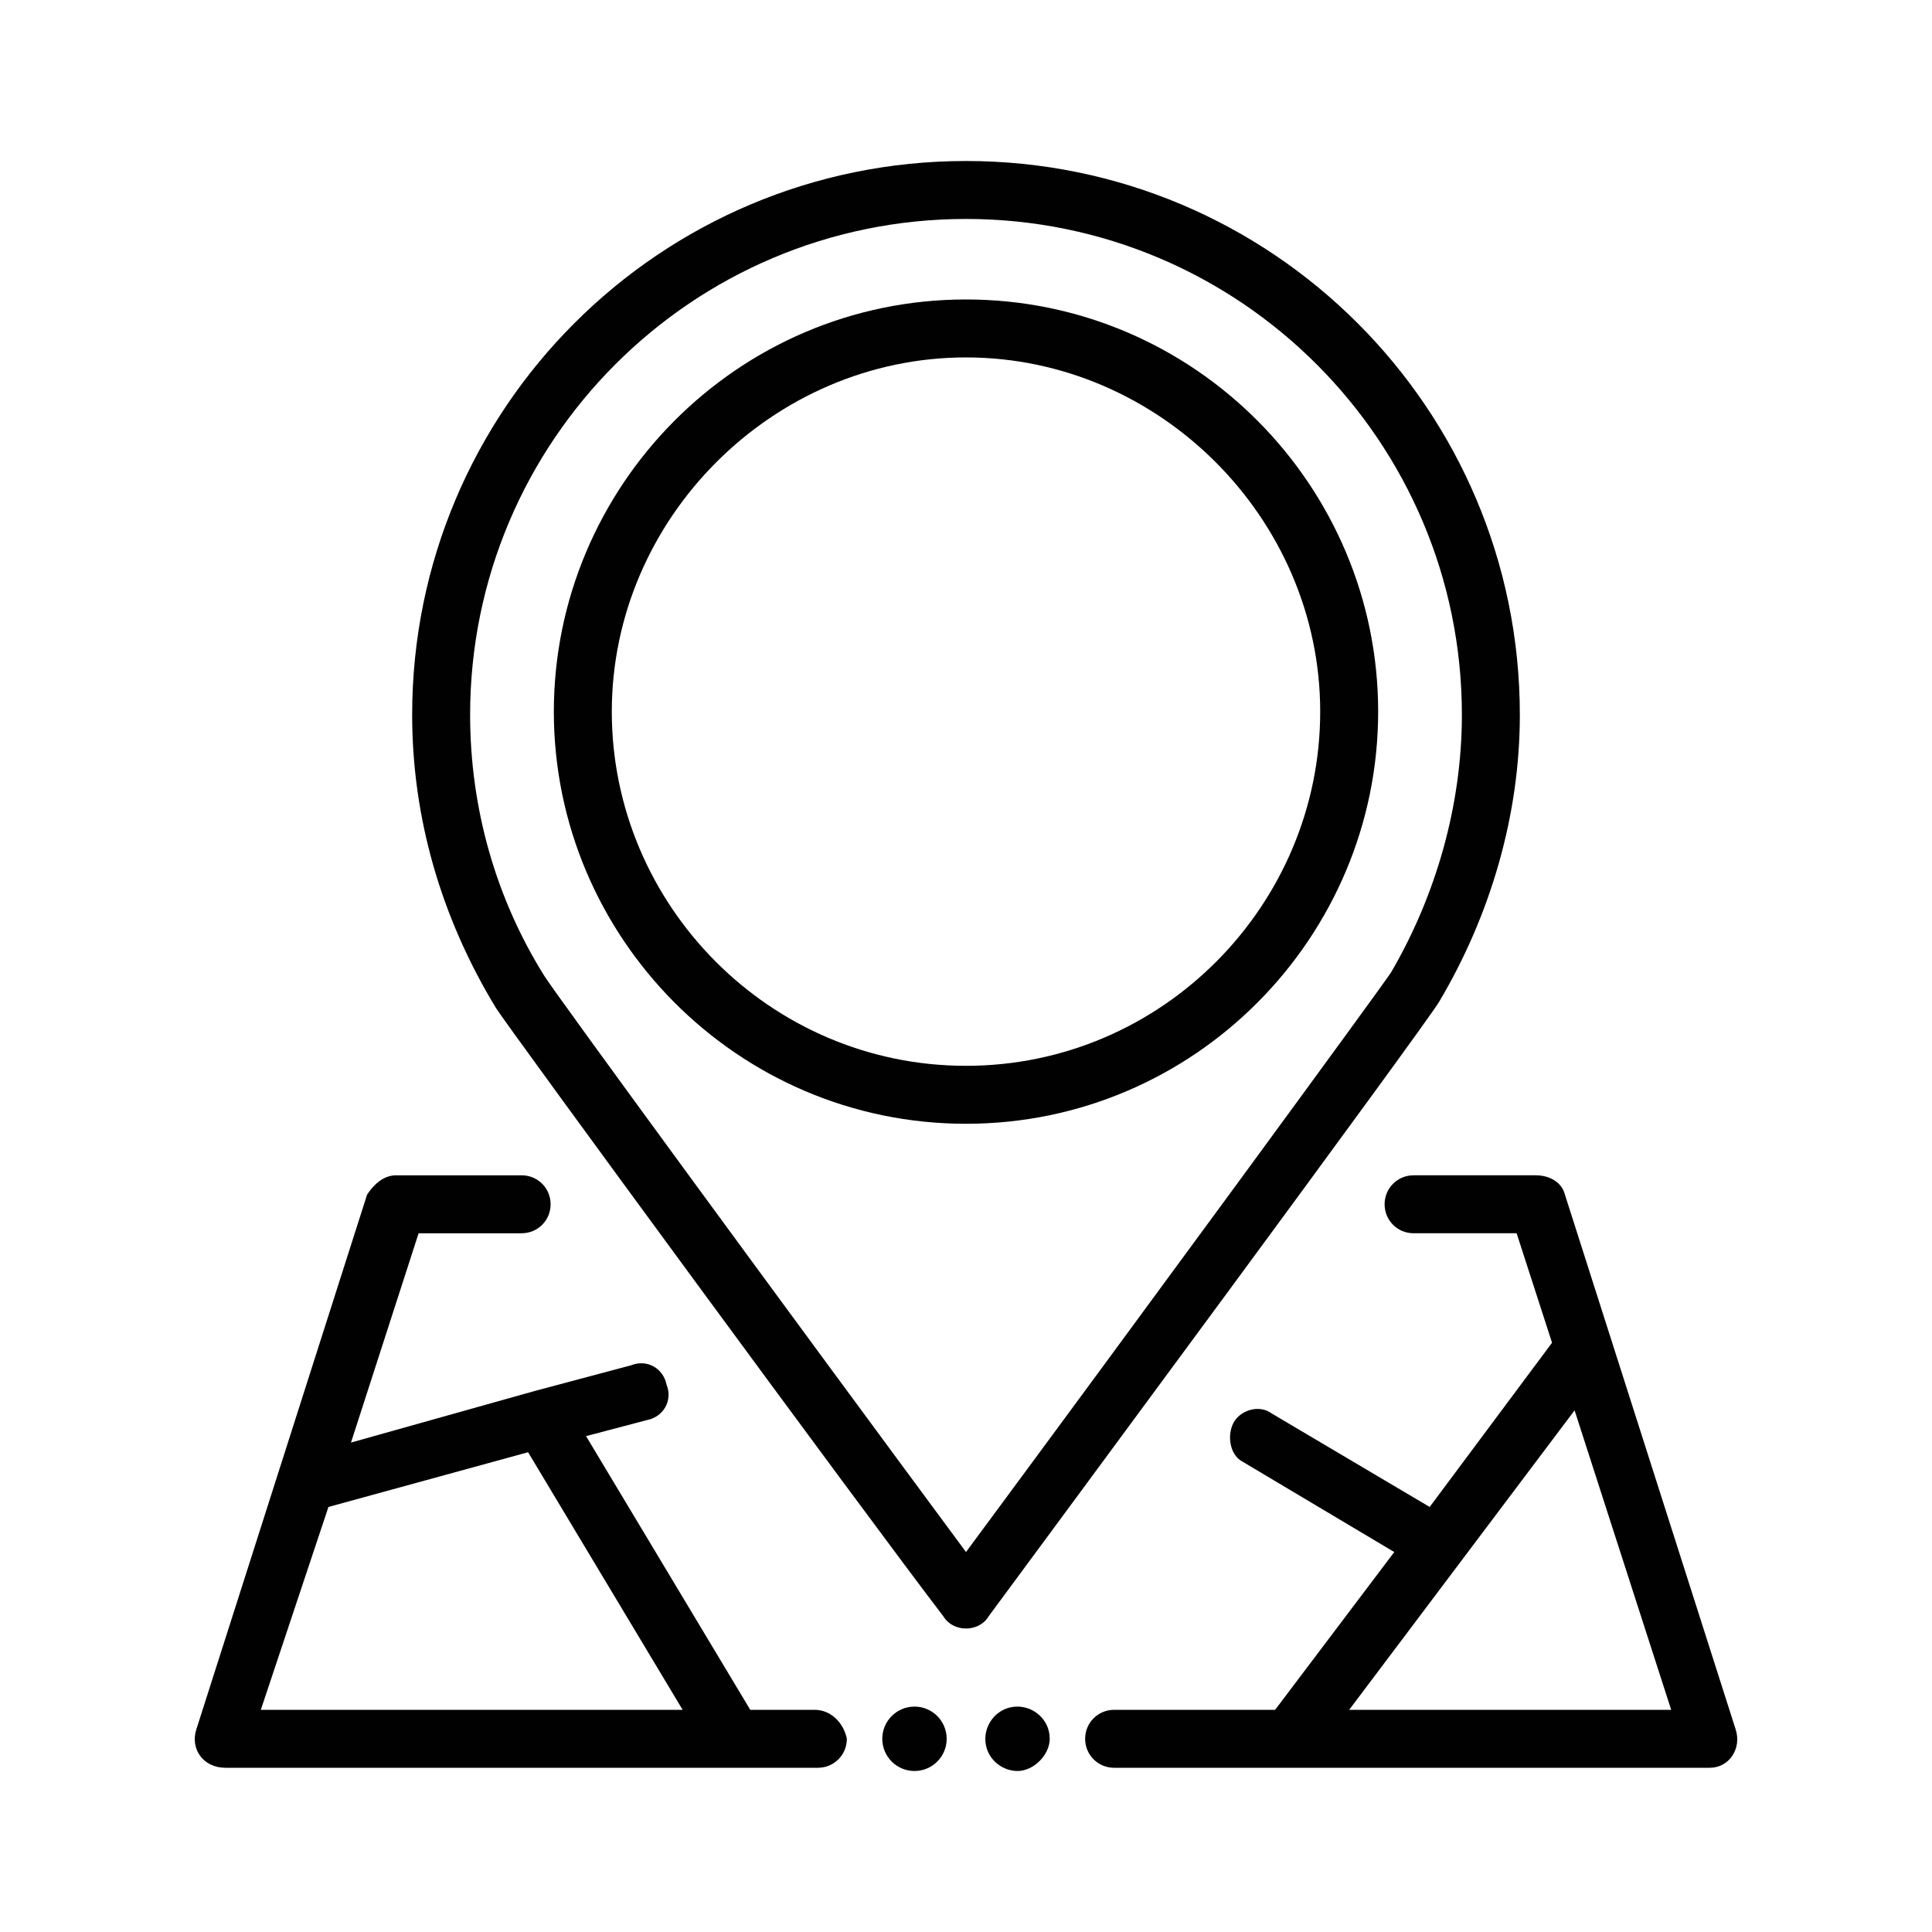
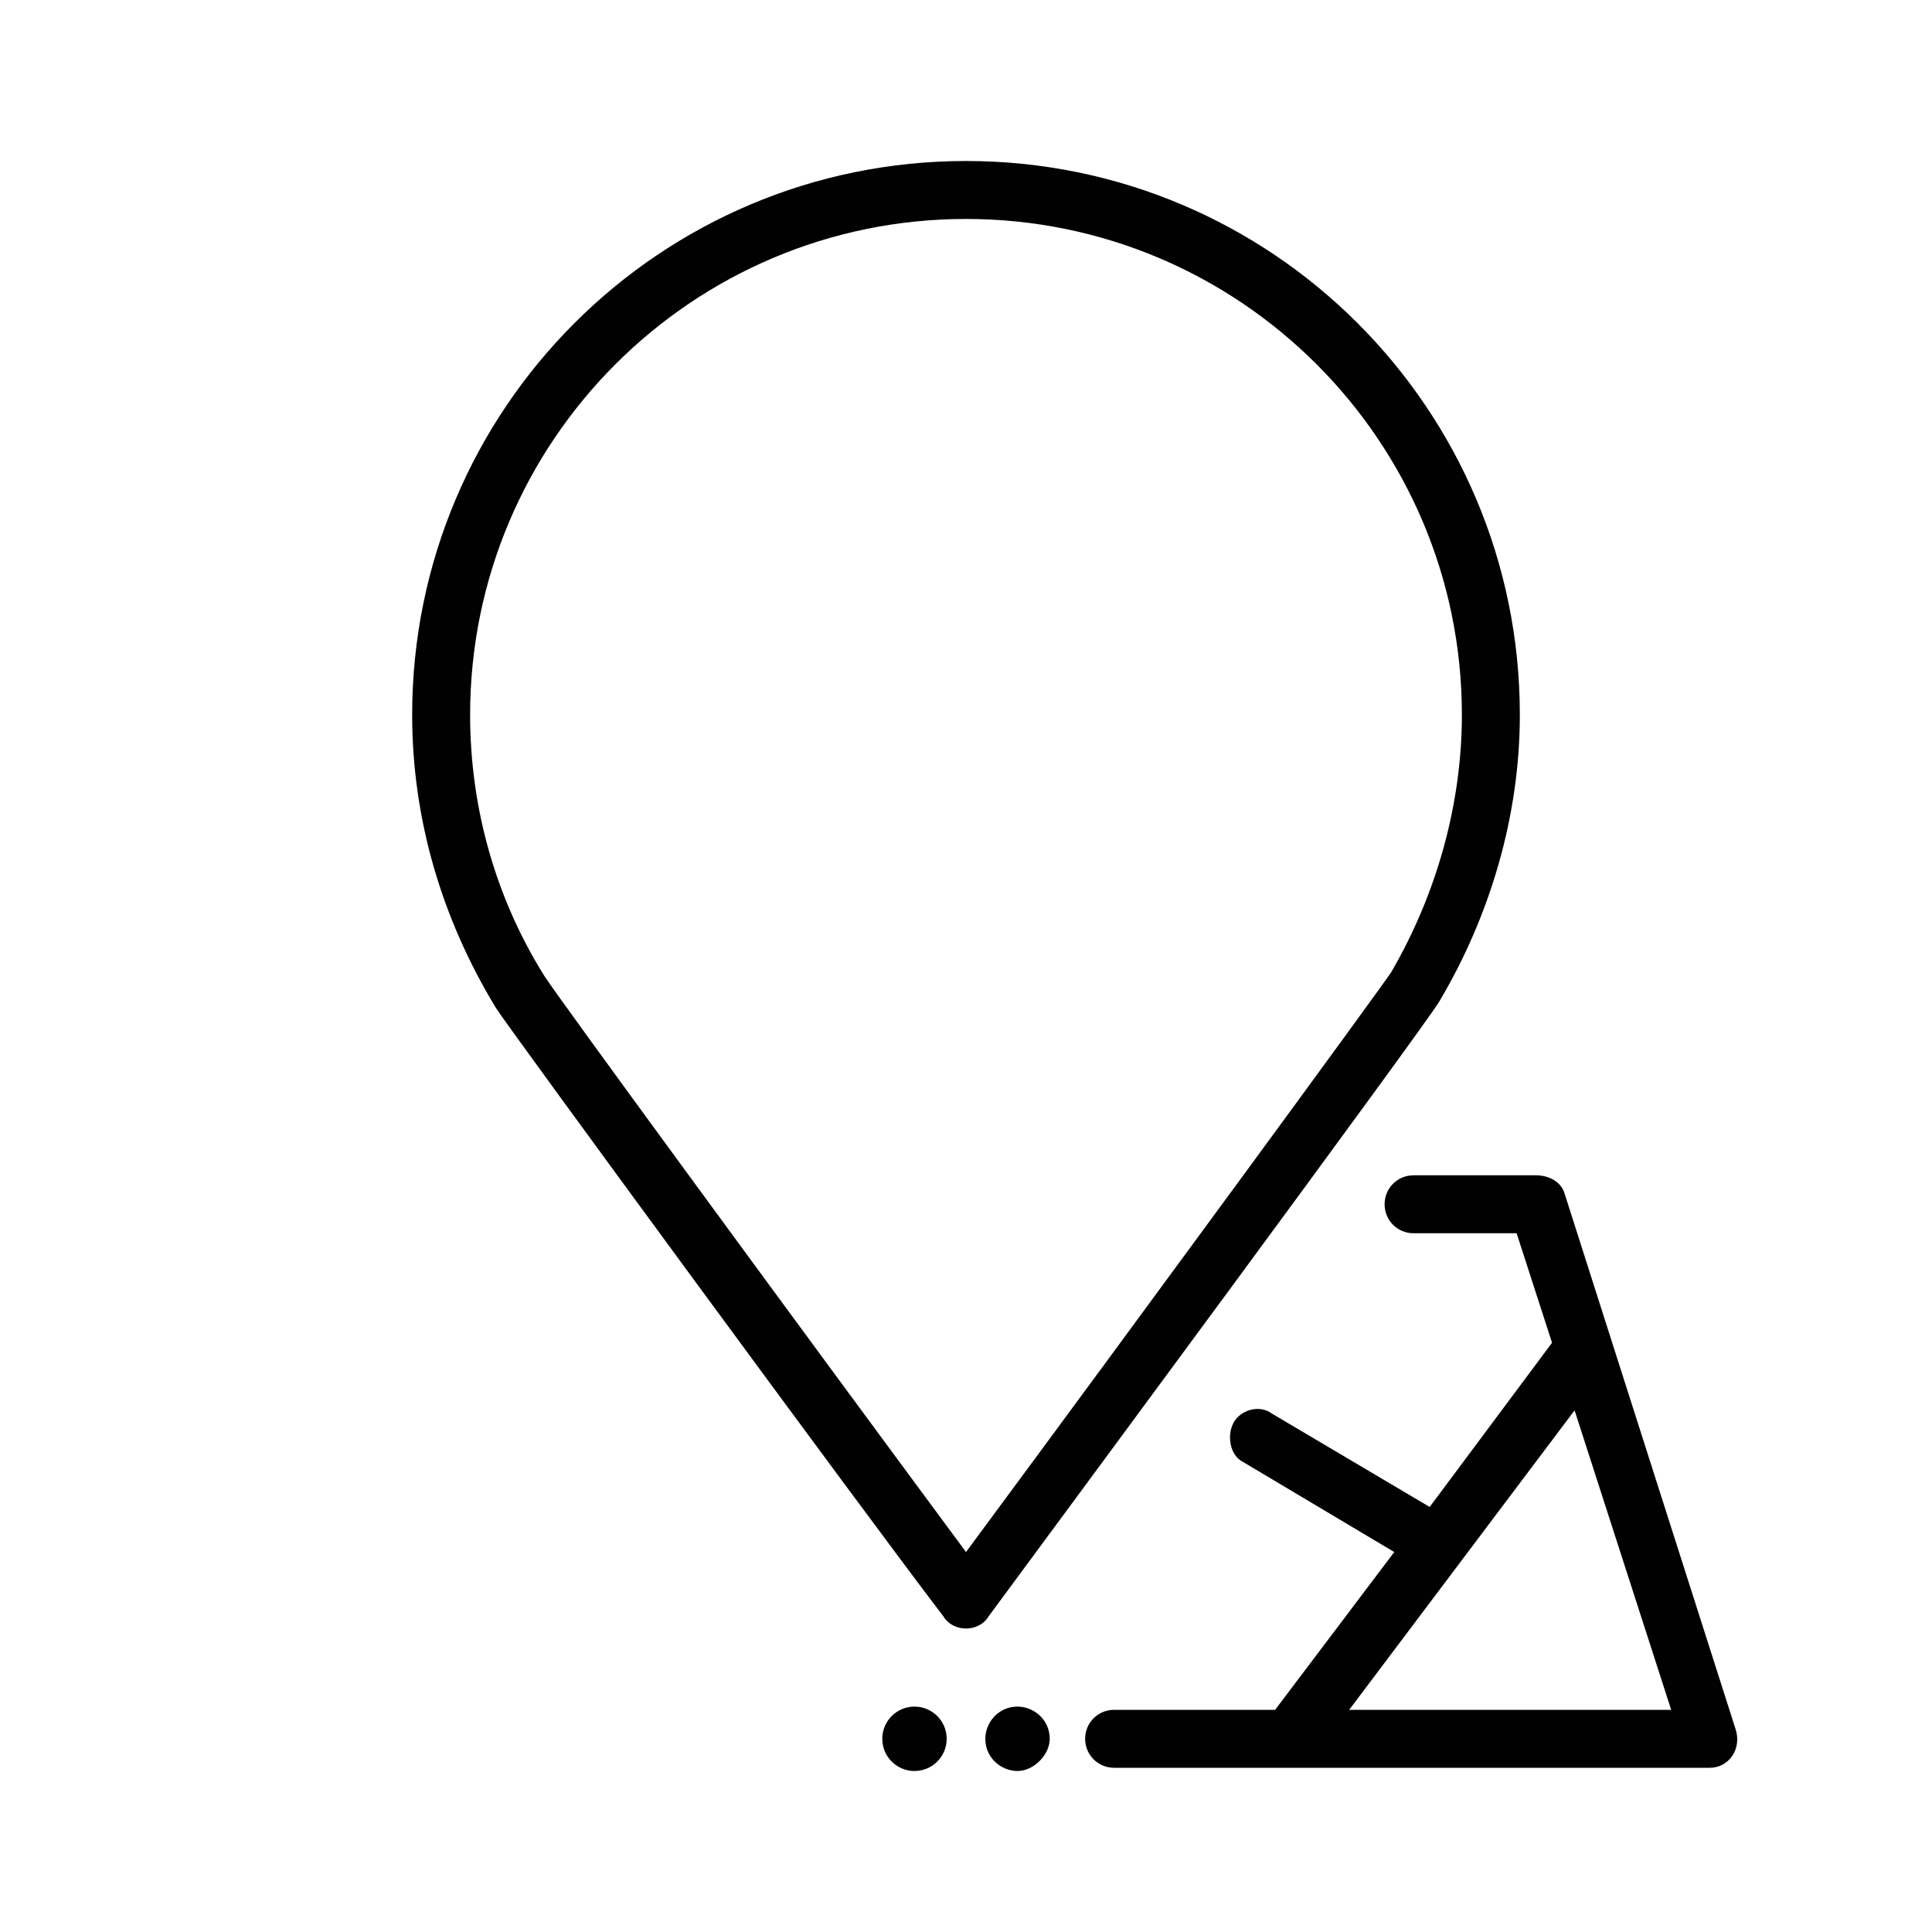
<svg xmlns="http://www.w3.org/2000/svg" version="1.1" id="Layer_1" x="0px" y="0px" viewBox="0 0 60 60" style="enable-background:new 0 0 60 60;" xml:space="preserve">
  <style type="text/css">
	.st0{fill:#010101;}
</style>
-   <path class="st0" d="M30,9.3c-7.1,0-12.8,5.8-12.8,12.8S22.9,34.9,30,34.9s12.8-5.8,12.8-12.8S37.1,9.3,30,9.3z M30,33.1  c-6.1,0-11-5-11-11s5-11,11-11s11,5,11,11S36.1,33.1,30,33.1z" />
  <path class="st0" d="M53.9,53.7l-5.3-16.6c-0.1-0.4-0.5-0.6-0.9-0.6h-3.8c-0.5,0-0.9,0.4-0.9,0.9c0,0.5,0.4,0.9,0.9,0.9h3.2l1.1,3.4  l-3.8,5.1l-4.9-2.9c-0.4-0.3-1-0.1-1.2,0.3s-0.1,1,0.3,1.2l4.7,2.8l-3.7,4.9h-5c-0.5,0-0.9,0.4-0.9,0.9c0,0.5,0.4,0.9,0.9,0.9h18.5  C53.7,54.9,54.1,54.3,53.9,53.7z M41.9,53.1l7-9.3l3,9.3H41.9z" />
-   <path class="st0" d="M25.3,53.1h-2l-5.1-8.5l1.9-0.5c0.5-0.1,0.8-0.6,0.6-1.1c-0.1-0.5-0.6-0.8-1.1-0.6l-3,0.8c0,0,0,0,0,0l-5.7,1.6  l2.1-6.5h3.2c0.5,0,0.9-0.4,0.9-0.9c0-0.5-0.4-0.9-0.9-0.9h-3.9c-0.4,0-0.7,0.3-0.9,0.6L6.1,53.7c-0.2,0.6,0.2,1.2,0.9,1.2h18.4  c0.5,0,0.9-0.4,0.9-0.9C26.2,53.5,25.8,53.1,25.3,53.1z M10.2,46.8l6.2-1.7l4.8,8H8.1L10.2,46.8z" />
  <path class="st0" d="M30.7,50.2c1.4-1.9,13.6-18.4,14-19.1c1.6-2.7,2.5-5.8,2.5-8.9C47.2,12.7,39.5,5,30,5s-17.2,7.7-17.2,17.2  c0,3.2,0.9,6.3,2.6,9.1c0.3,0.5,11.6,15.9,13.9,18.9C29.6,50.7,30.4,50.7,30.7,50.2z M16.9,30.3c-1.5-2.4-2.3-5.2-2.3-8.1  c0-8.5,6.9-15.4,15.4-15.4s15.4,6.9,15.4,15.4c0,2.8-0.8,5.6-2.2,8c-0.4,0.6-7.8,10.7-13.2,18C24.6,40.9,17.2,30.8,16.9,30.3z" />
  <path class="st0" d="M31.6,53c-0.6,0-1,0.5-1,1c0,0.6,0.5,1,1,1s1-0.5,1-1C32.6,53.4,32.1,53,31.6,53z" />
  <circle class="st0" cx="28.4" cy="54" r="1" />
</svg>